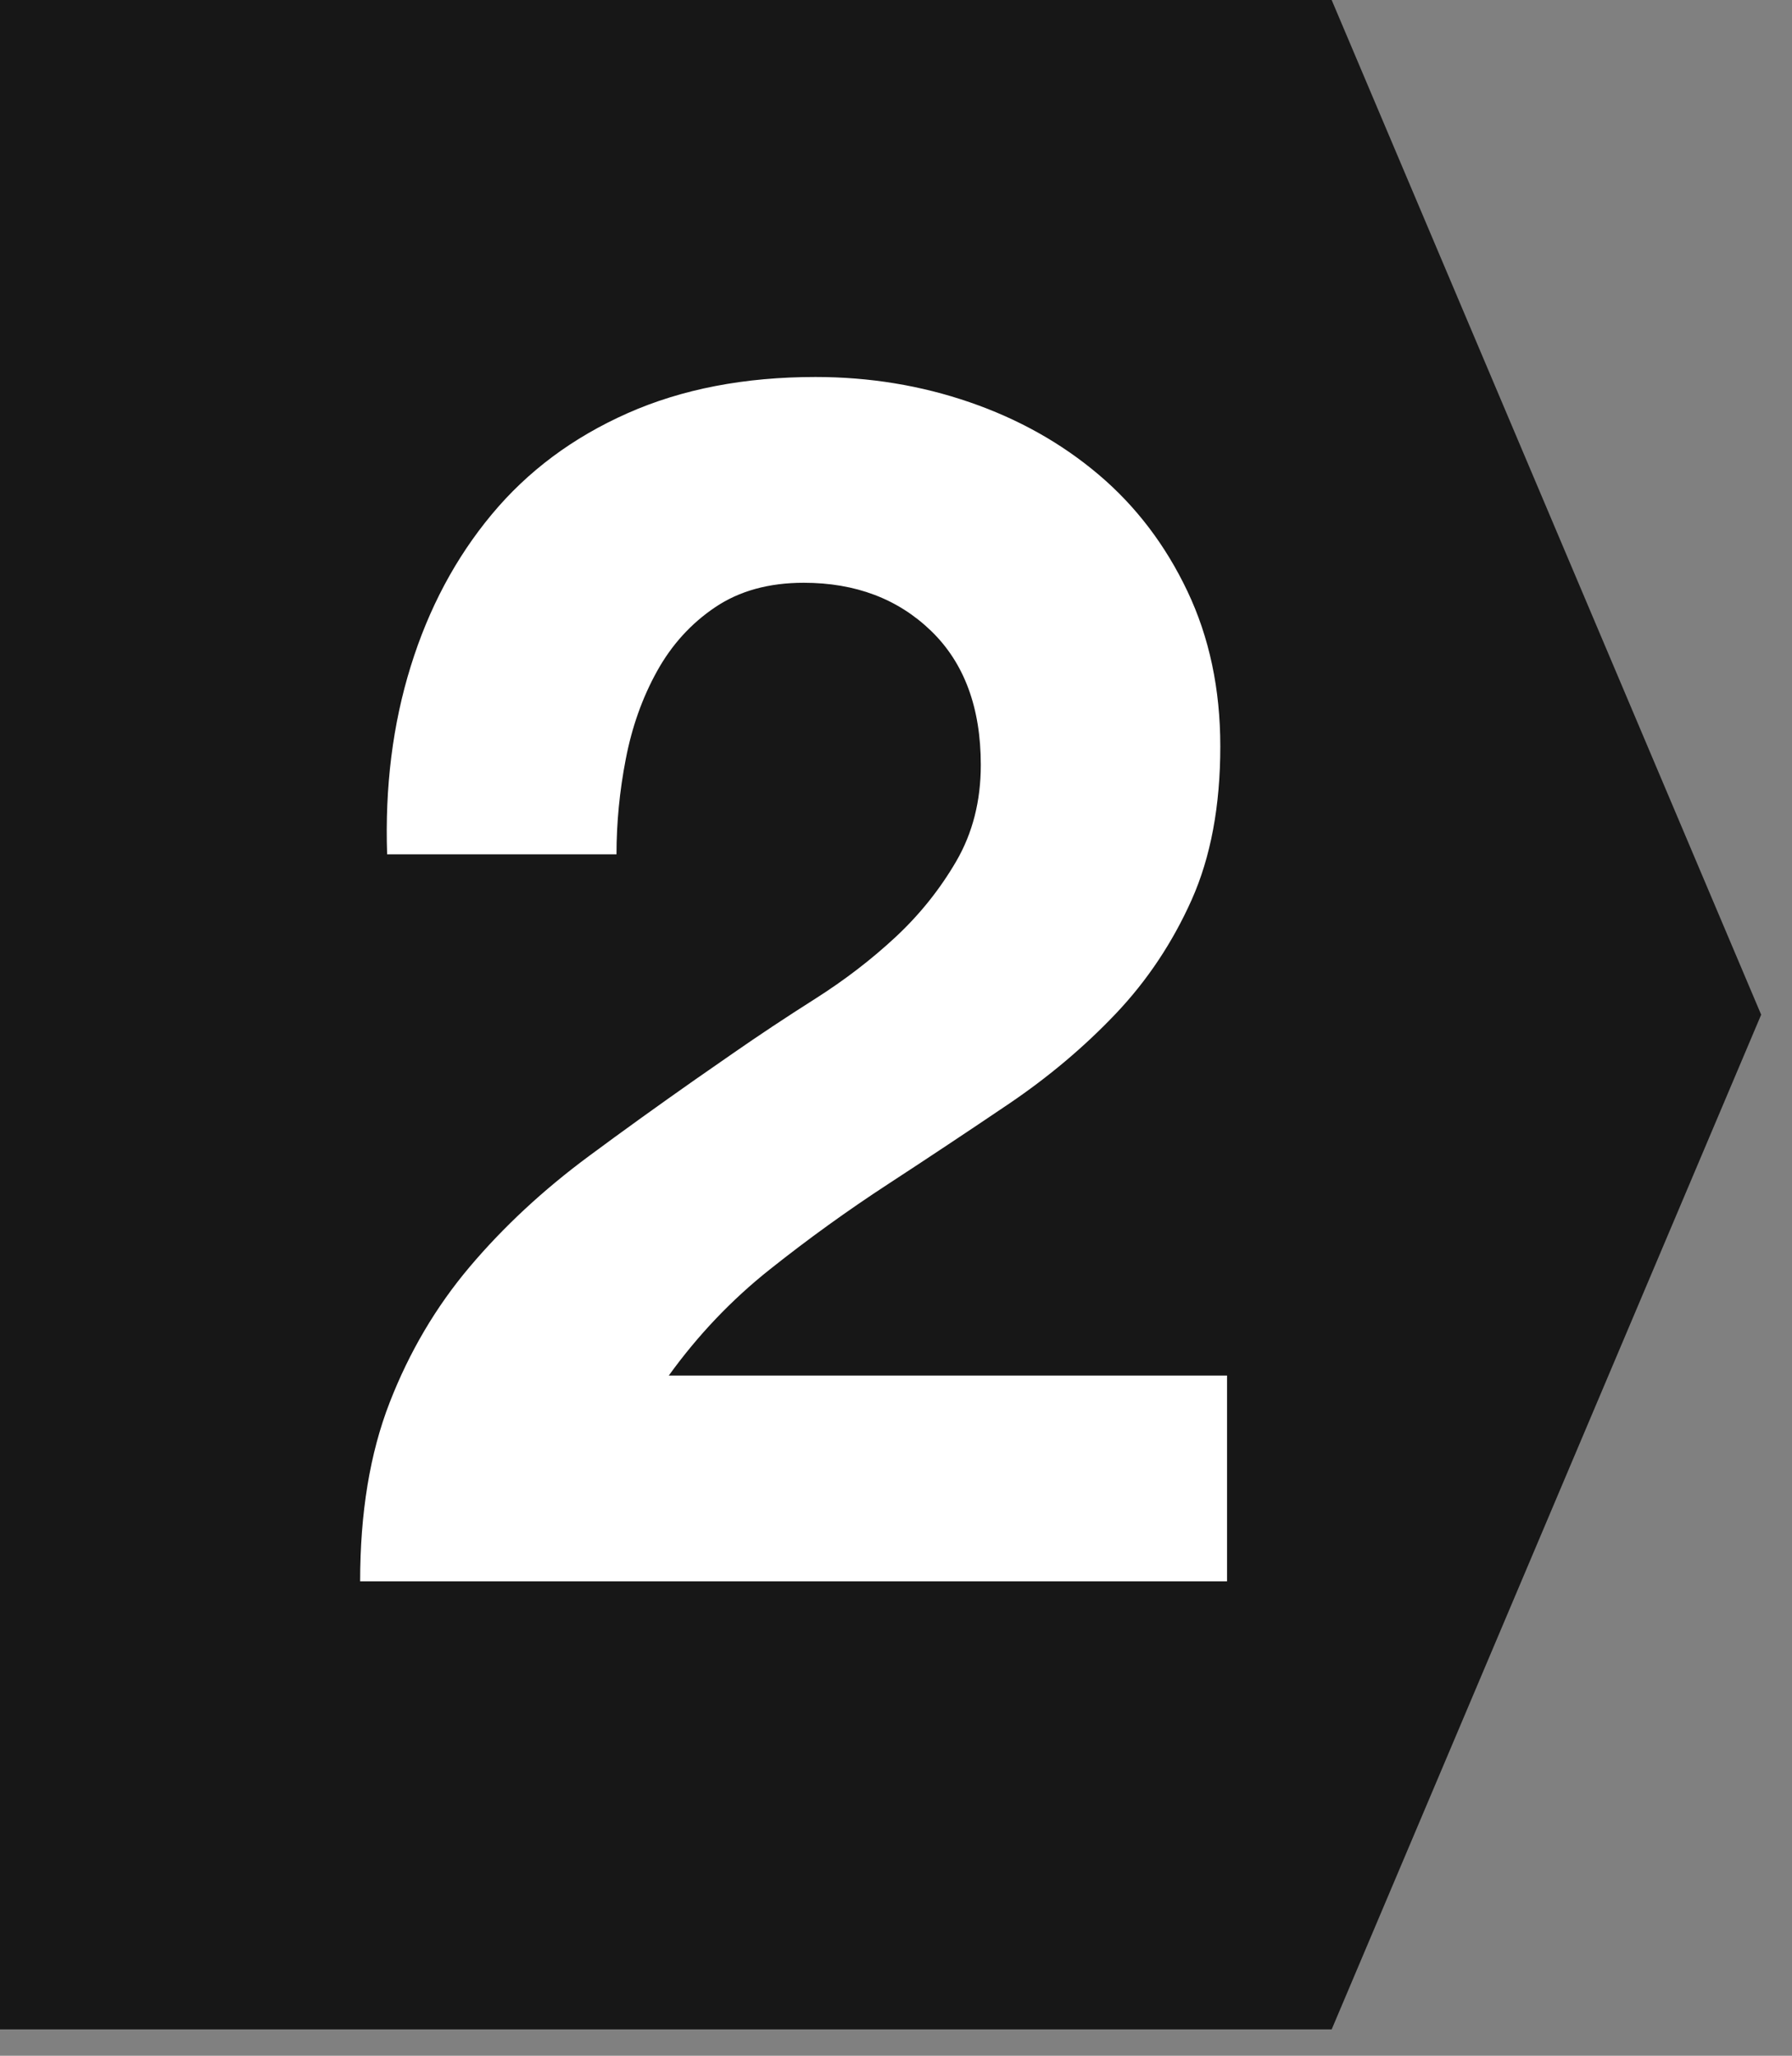
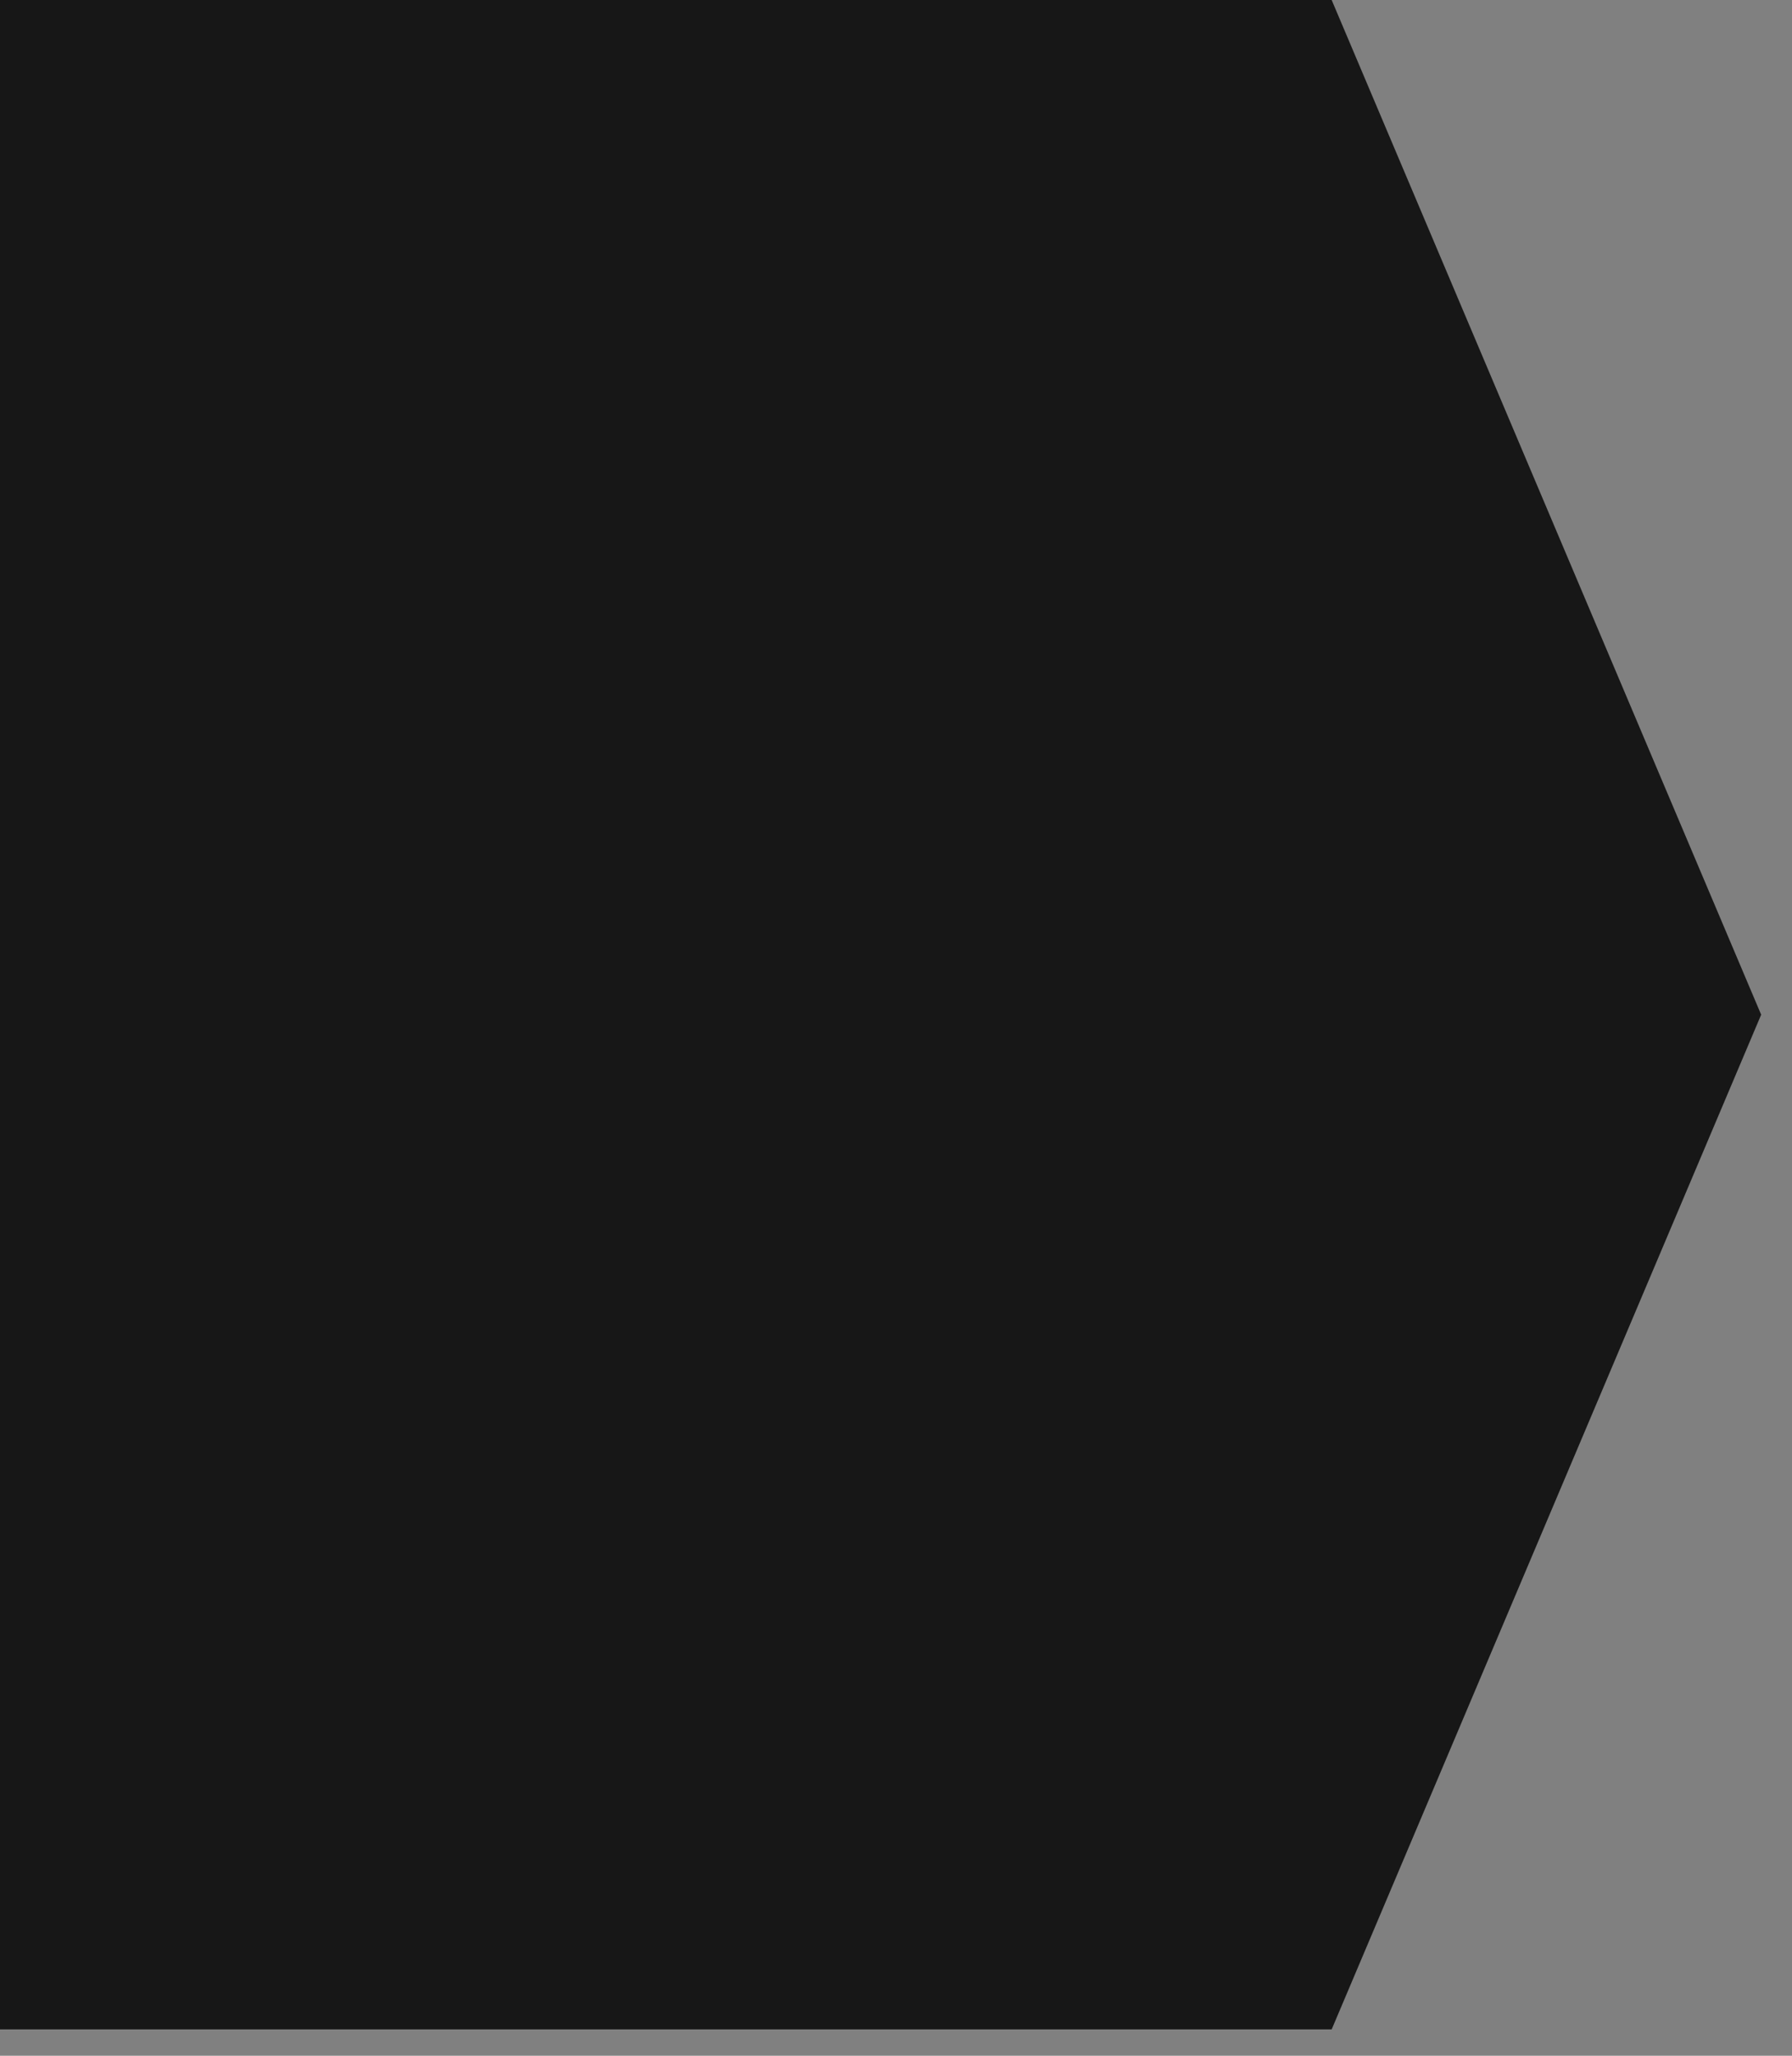
<svg xmlns="http://www.w3.org/2000/svg" width="34px" height="39px" viewBox="0 0 34 39" version="1.1">
  <rect x="0" y="0" width="34" height="39" fill="#808080" stroke="none" />
  <title>92F2DD53-2A0D-461F-999D-DE5CF750DC0A</title>
  <desc>Created with sketchtool.</desc>
  <g id="Page-1" stroke="none" stroke-width="1" fill="none" fill-rule="evenodd">
    <g id="Screen-2" transform="translate(-149, -521)">
      <g id="connector-number-2" transform="translate(149, 521)">
        <polygon id="Rectangle-Copy-2" fill="#171717" points="1.90630281e-13 0 25.266 0 33.415 19.25 25.266 38.5 1.90630281e-13 38.5" />
-         <path d="M7.345,16.208 C7.302,14.928 7.451,13.739 7.793,12.64 C8.134,11.541 8.646,10.581 9.329,9.76 C10.011,8.939 10.87,8.299 11.905,7.84 C12.939,7.381 14.129,7.152 15.473,7.152 C16.497,7.152 17.473,7.312 18.401,7.632 C19.329,7.952 20.145,8.411 20.849,9.008 C21.553,9.605 22.113,10.341 22.529,11.216 C22.945,12.091 23.153,13.072 23.153,14.16 C23.153,15.291 22.971,16.261 22.609,17.072 C22.246,17.883 21.766,18.603 21.169,19.232 C20.571,19.861 19.894,20.432 19.137,20.944 C18.379,21.456 17.617,21.963 16.849,22.464 C16.081,22.965 15.334,23.504 14.609,24.08 C13.883,24.656 13.243,25.328 12.689,26.096 L23.281,26.096 L23.281,30 L6.833,30 C6.833,28.699 7.019,27.568 7.393,26.608 C7.766,25.648 8.273,24.789 8.913,24.032 C9.553,23.275 10.305,22.576 11.169,21.936 C11.817,21.456 12.492,20.97 13.194,20.478 L13.905,19.984 C14.395,19.643 14.918,19.296 15.473,18.944 C16.027,18.592 16.534,18.203 16.993,17.776 C17.451,17.349 17.835,16.869 18.145,16.336 C18.454,15.803 18.609,15.195 18.609,14.512 C18.609,13.424 18.294,12.576 17.665,11.968 C17.035,11.36 16.23,11.056 15.249,11.056 C14.587,11.056 14.027,11.211 13.569,11.52 C13.11,11.829 12.742,12.235 12.465,12.736 C12.187,13.237 11.99,13.792 11.873,14.4 C11.755,15.008 11.697,15.611 11.697,16.208 L7.345,16.208 Z" id="2" fill="#FFFFFF" fill-rule="nonzero" />
      </g>
    </g>
  </g>
</svg>